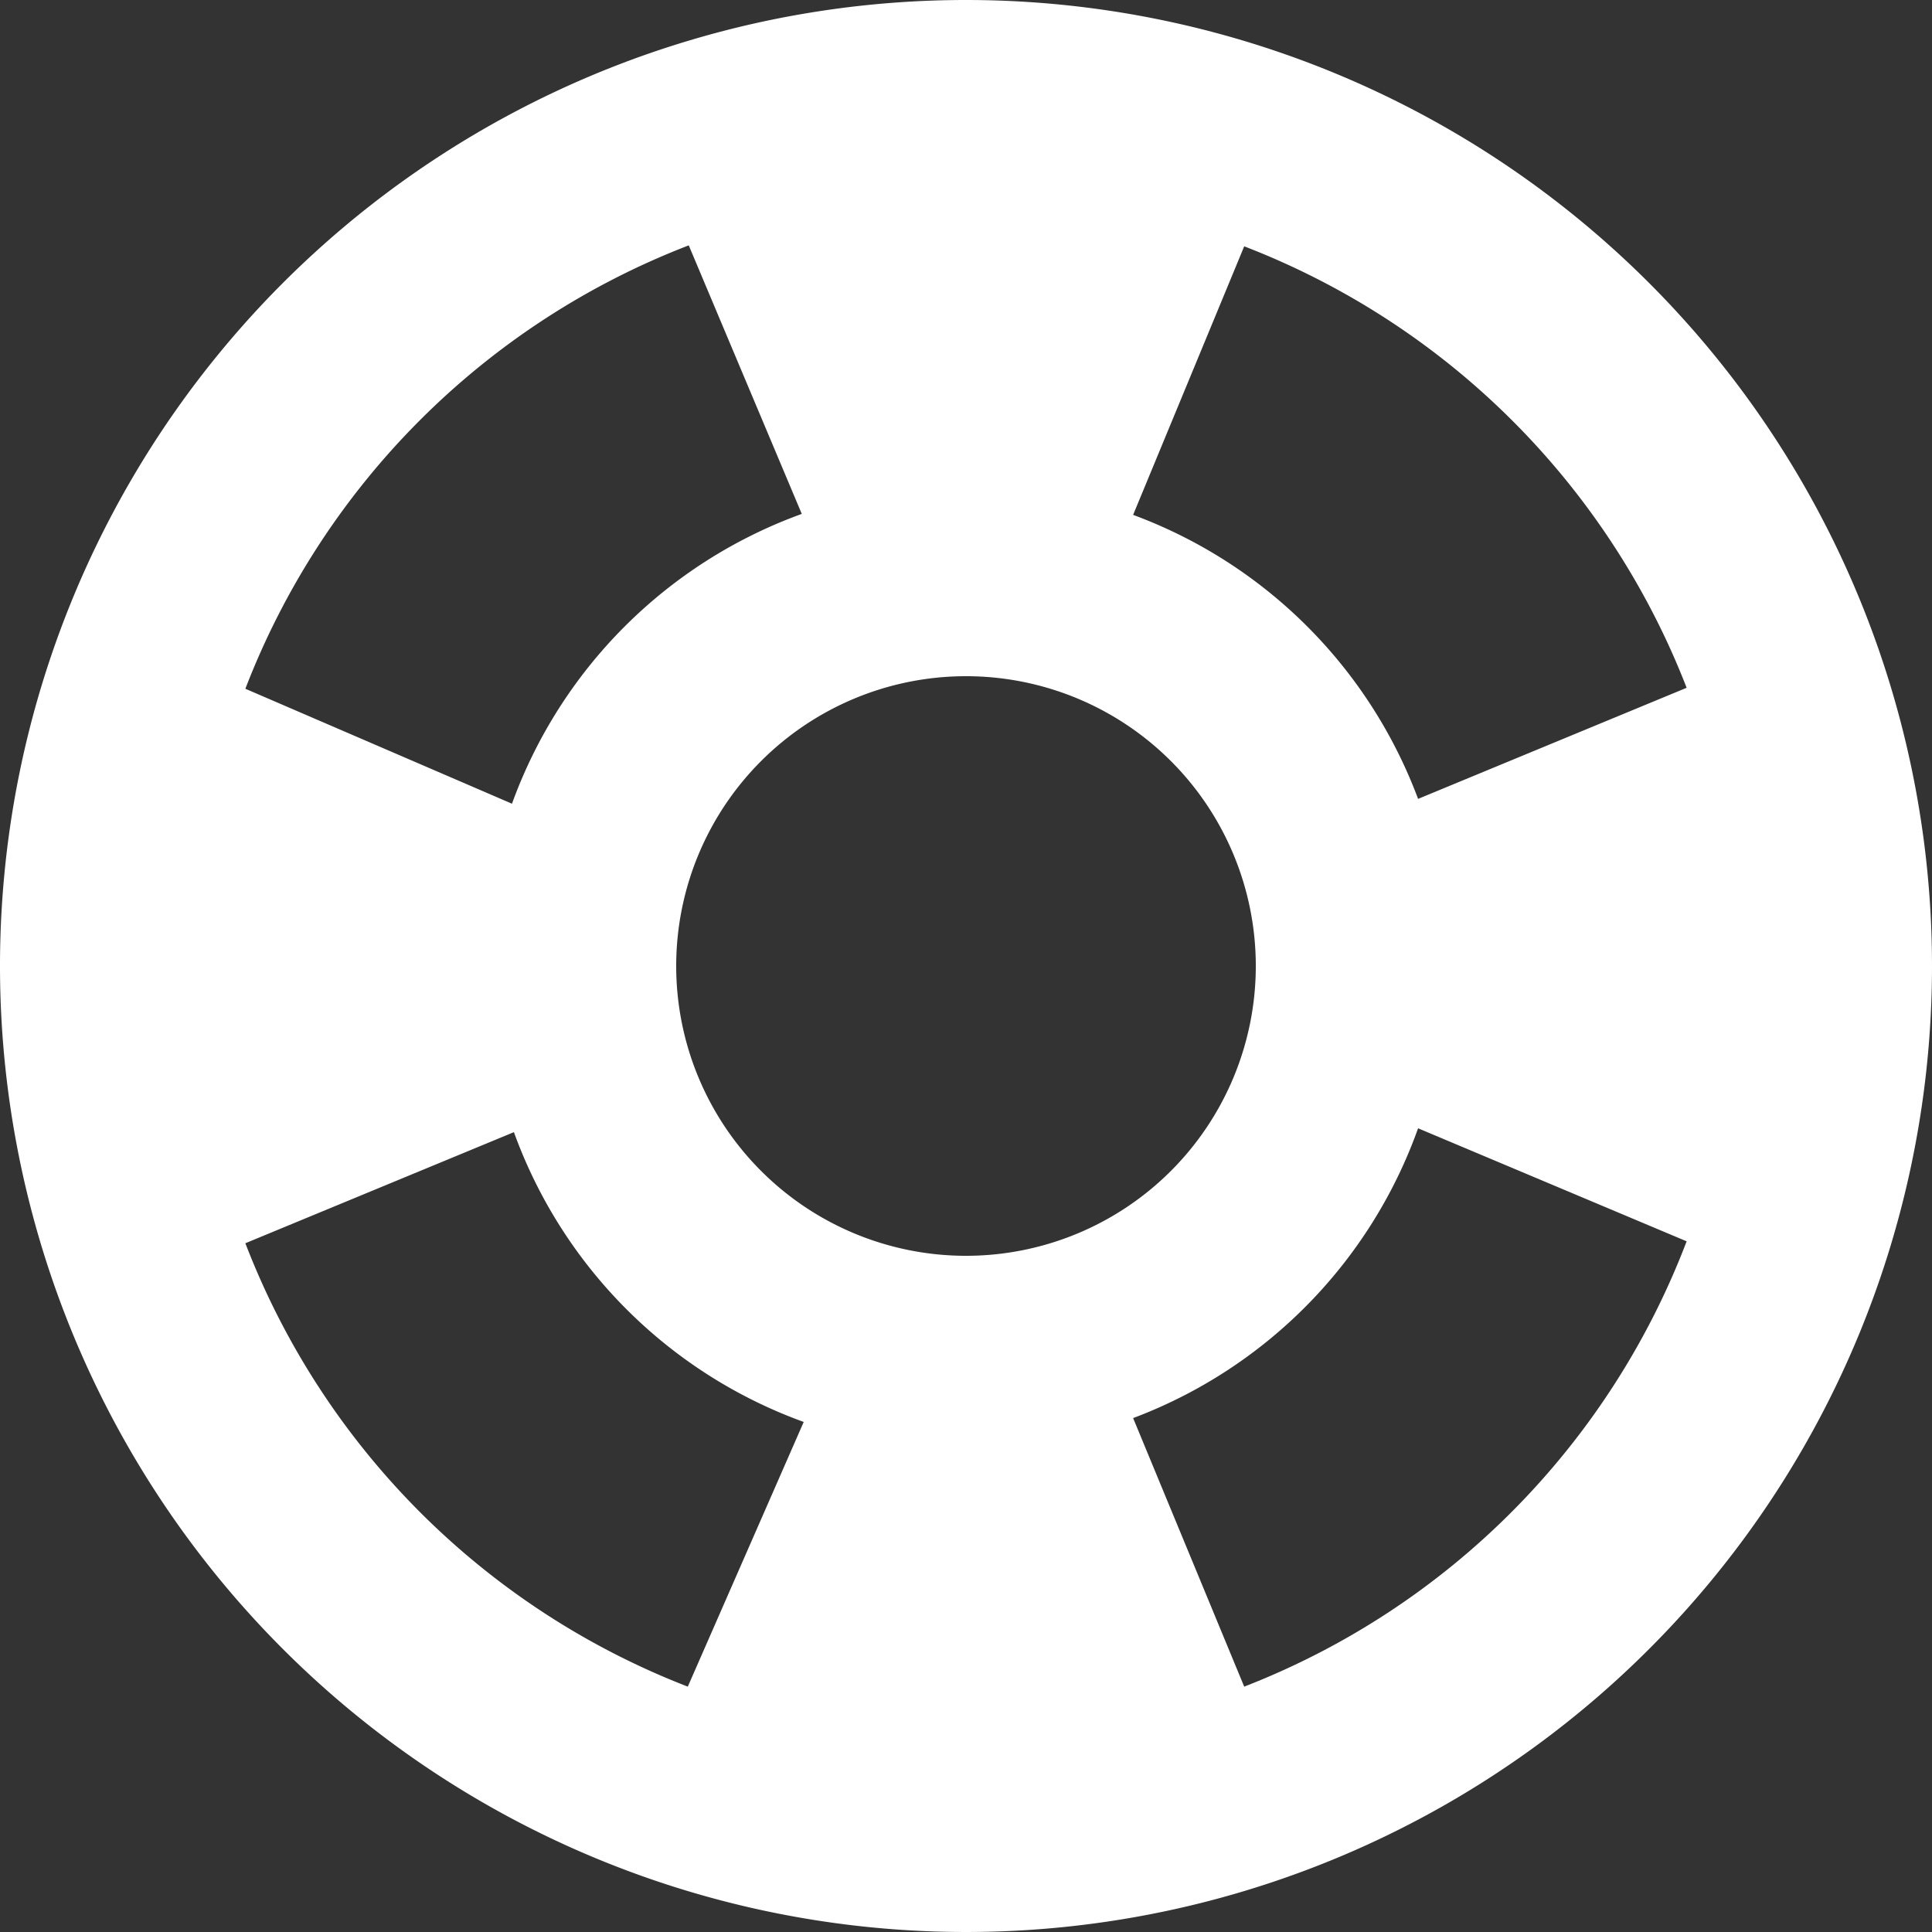
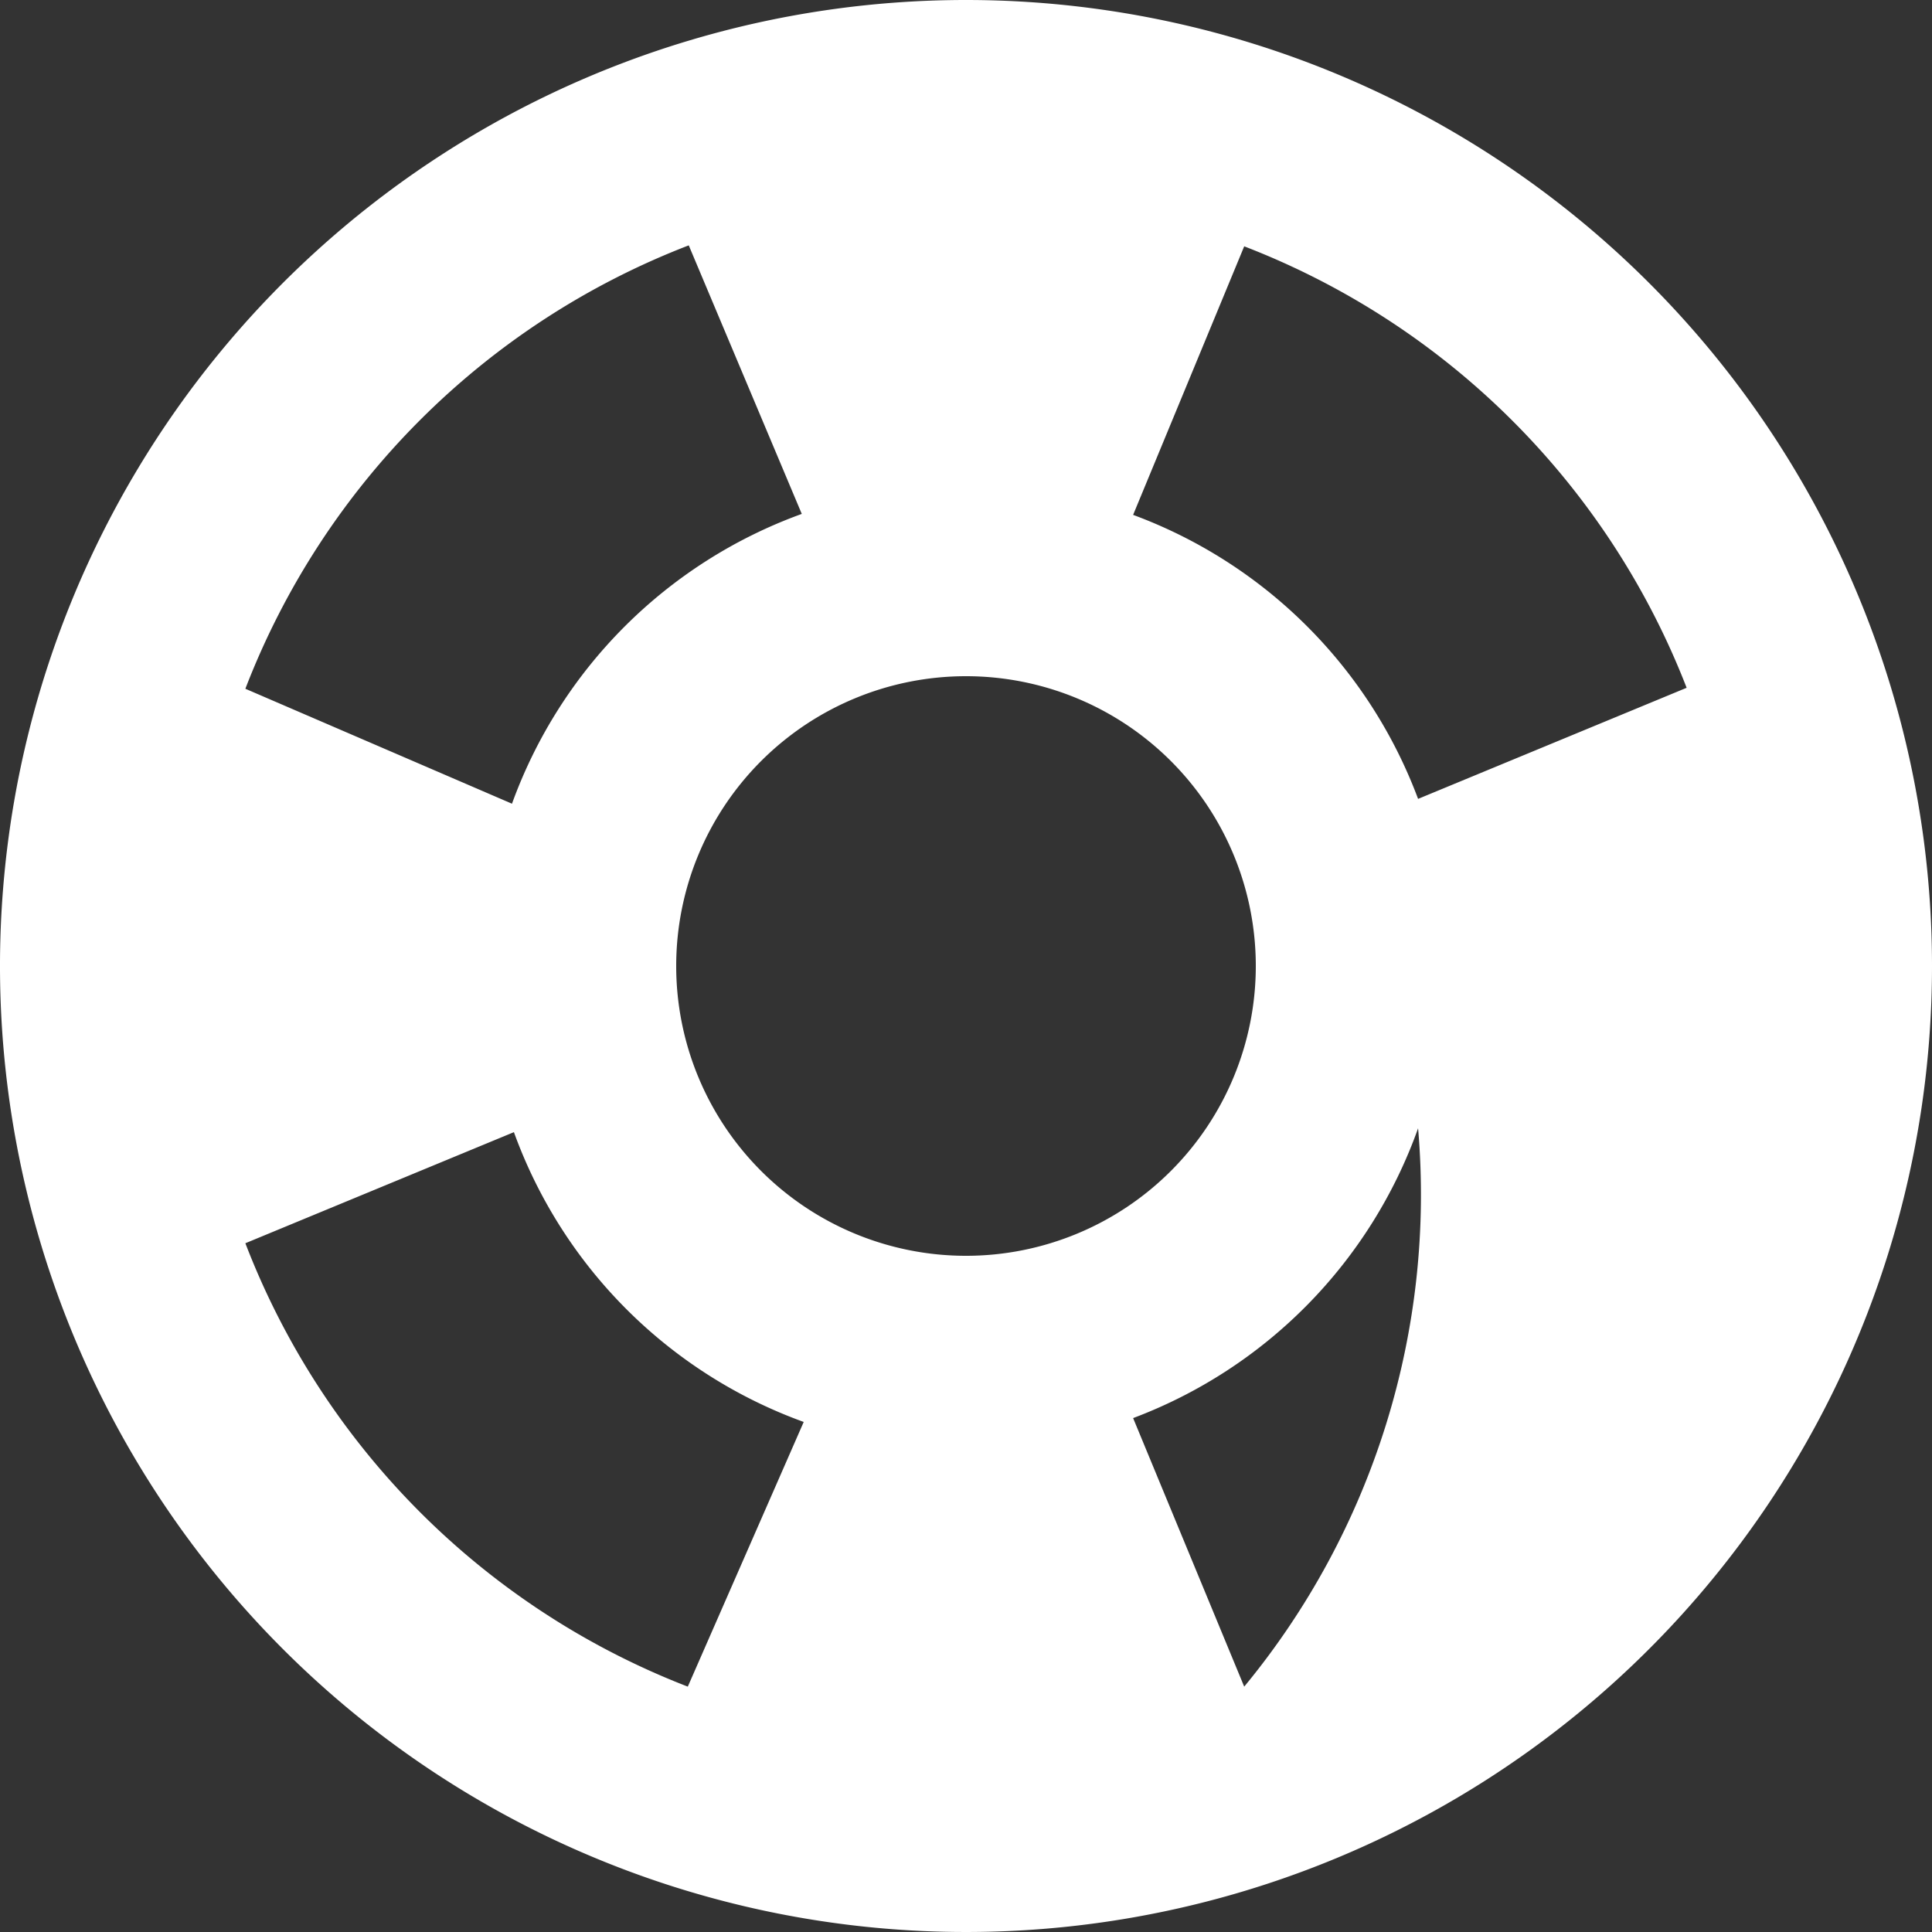
<svg xmlns="http://www.w3.org/2000/svg" viewBox="0 0 20 20">
  <rect x="0" y="0" width="20" height="20" fill="#333333" stroke="none" />
  <defs>
    <style>.a895e7bb-c7f9-412d-a5ba-859c671604fd{fill:#fff;}</style>
  </defs>
  <g id="bed5dbc1-8a4f-46a2-b26c-77ada7e6c161" data-name="katman 2">
    <g id="ea13b956-0945-4a2e-ad65-acdb85d889bf" data-name="katman 1">
-       <path class="a895e7bb-c7f9-412d-a5ba-859c671604fd" d="M10,0A10,10,0,1,0,20,10,10,10,0,0,0,10,0Zm7.46,7.12L14.68,8.27a5,5,0,0,0-2.95-2.94l1.15-2.78A8,8,0,0,1,17.46,7.12ZM10,13a3,3,0,1,1,3-3A3,3,0,0,1,10,13ZM7.13,2.54,8.3,5.32a5,5,0,0,0-3,3L2.54,7.13A8,8,0,0,1,7.13,2.54ZM2.54,12.87l2.78-1.15a5,5,0,0,0,3,3L7.12,17.46A8,8,0,0,1,2.54,12.87Zm10.34,4.59-1.15-2.78a5,5,0,0,0,2.95-3l2.78,1.17A8,8,0,0,1,12.88,17.46Z" />
+       <path class="a895e7bb-c7f9-412d-a5ba-859c671604fd" d="M10,0A10,10,0,1,0,20,10,10,10,0,0,0,10,0Zm7.46,7.12L14.68,8.27a5,5,0,0,0-2.95-2.94l1.15-2.78A8,8,0,0,1,17.46,7.12ZM10,13a3,3,0,1,1,3-3A3,3,0,0,1,10,13ZM7.13,2.54,8.3,5.32a5,5,0,0,0-3,3L2.54,7.13A8,8,0,0,1,7.13,2.54ZM2.54,12.87l2.78-1.15a5,5,0,0,0,3,3L7.12,17.46A8,8,0,0,1,2.54,12.87Zm10.34,4.59-1.15-2.78a5,5,0,0,0,2.95-3A8,8,0,0,1,12.88,17.46Z" />
    </g>
  </g>
</svg>